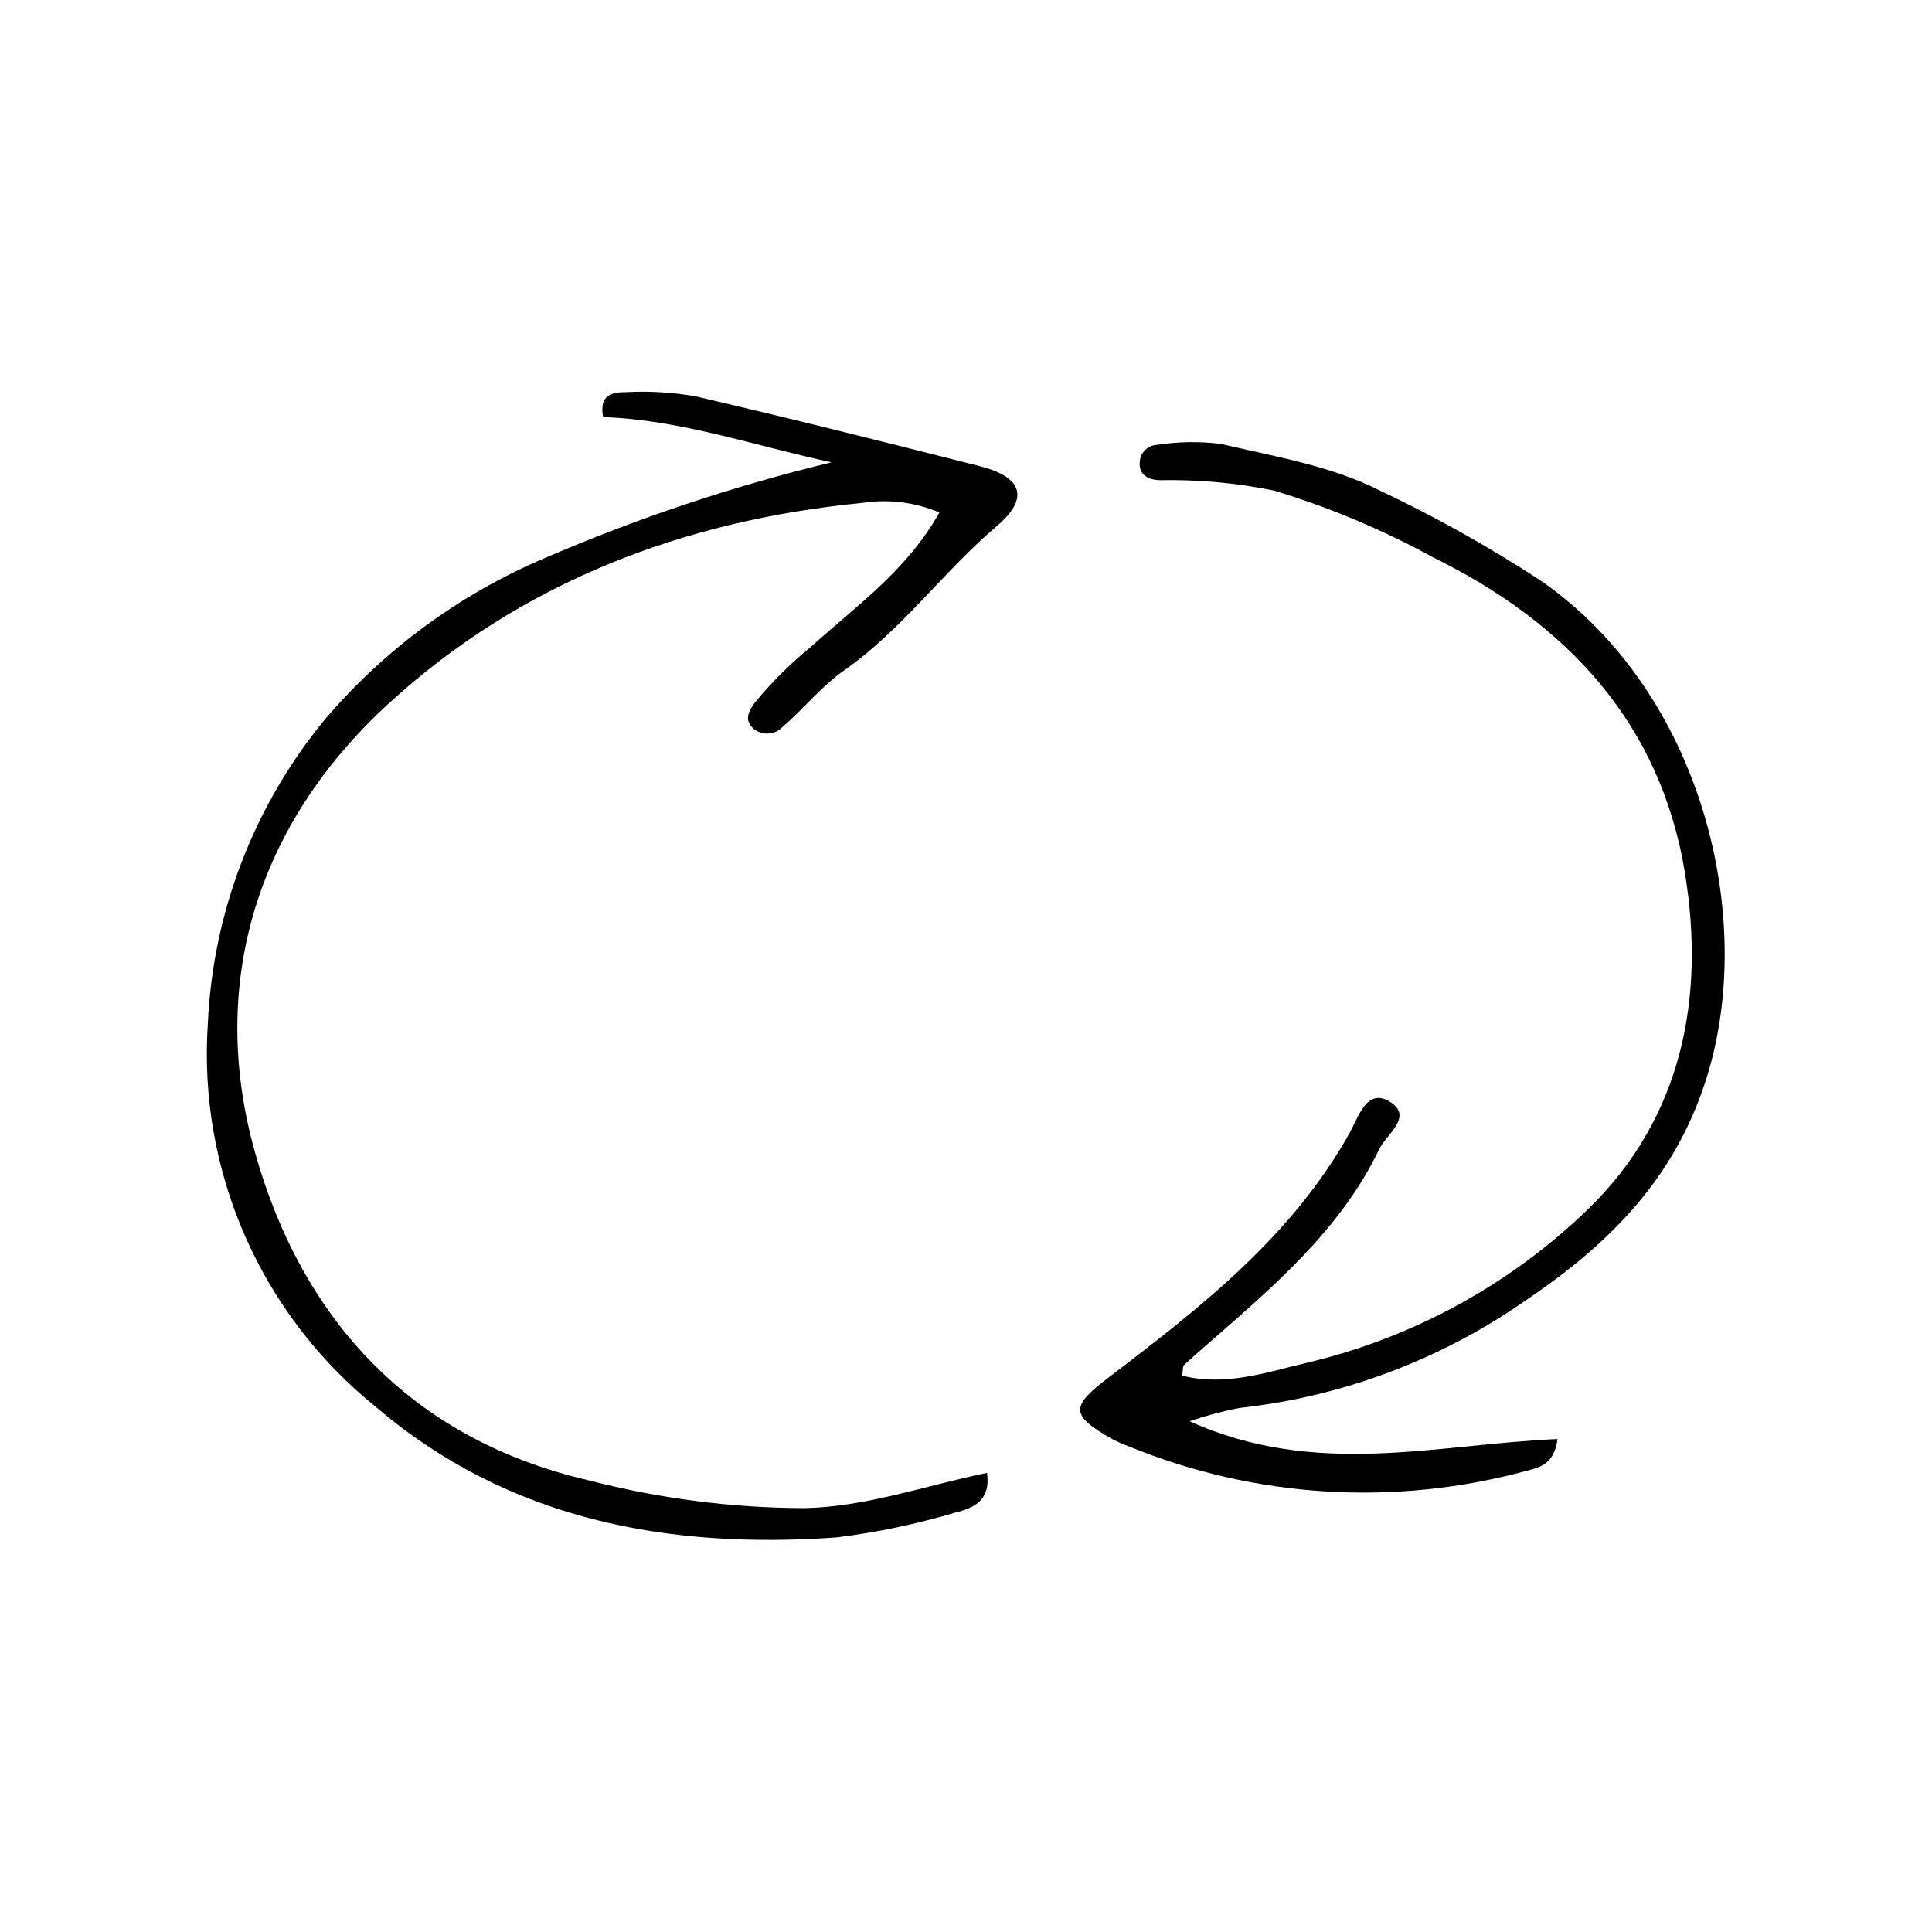
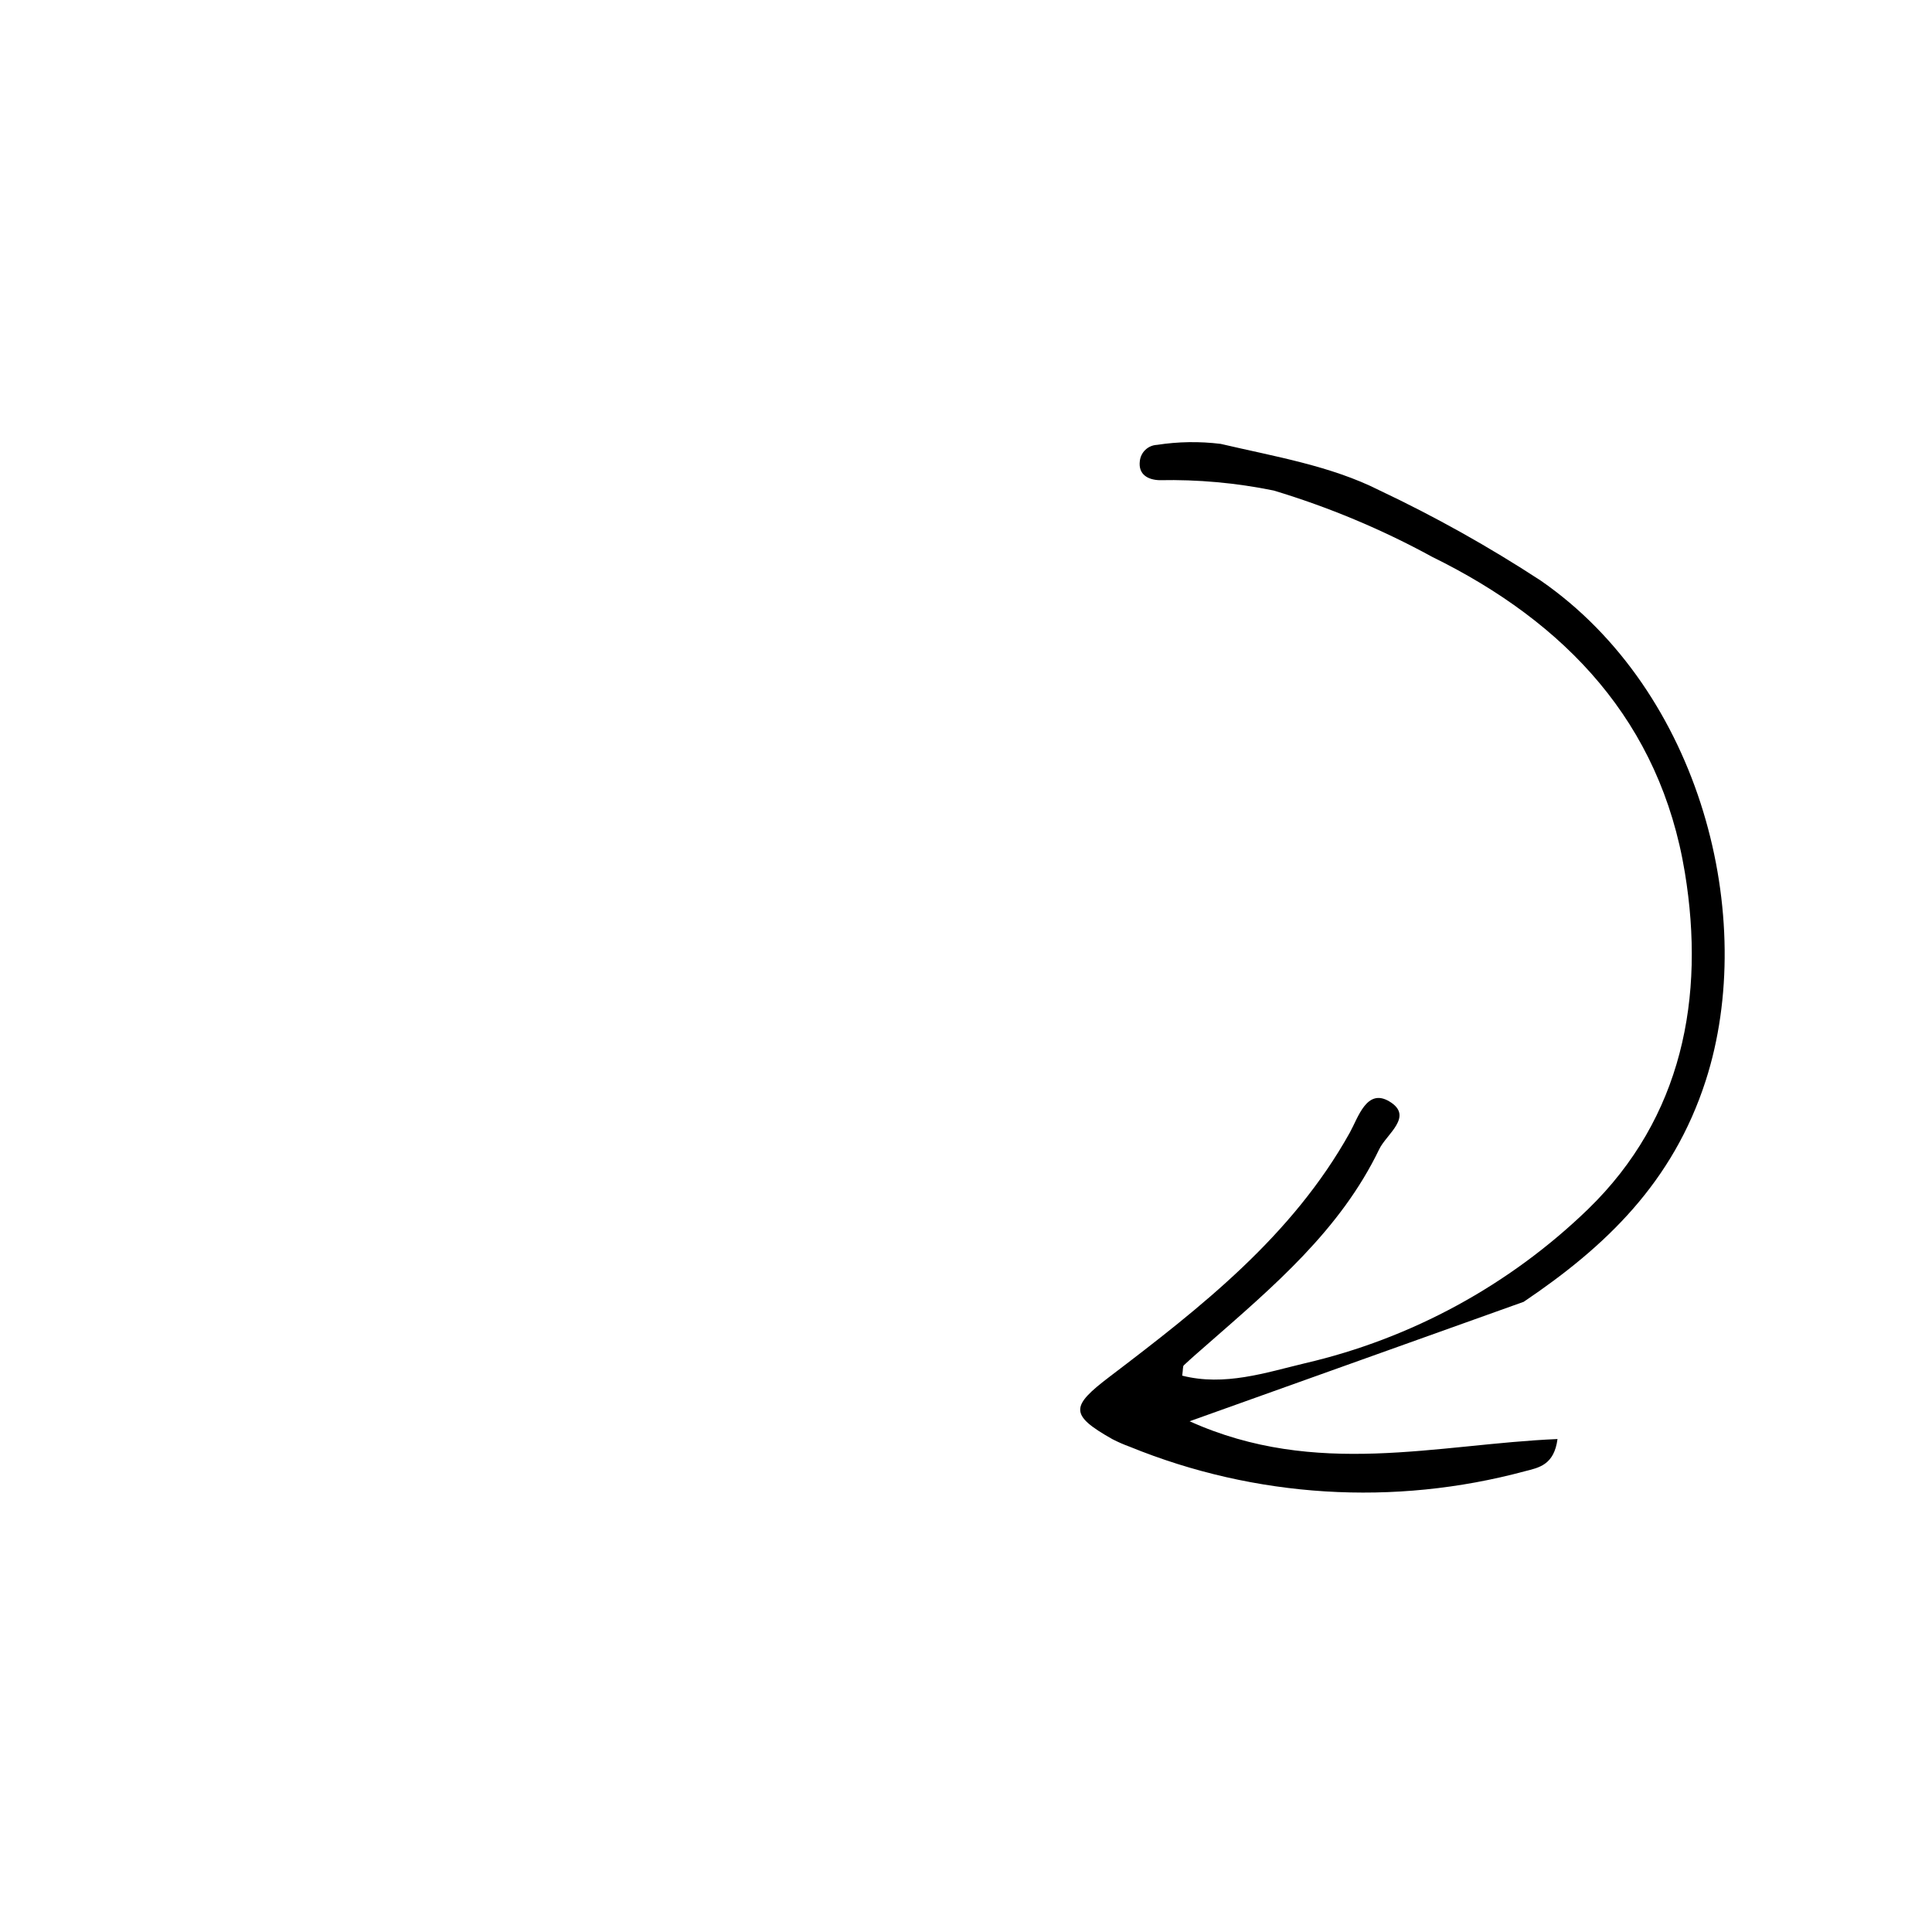
<svg xmlns="http://www.w3.org/2000/svg" fill="#000000" width="800px" height="800px" version="1.1" viewBox="144 144 512 512">
  <g>
-     <path d="m364.38 266.52c-20.258-4.312-39.906-11.285-60.543-11.984-1.152-6.019 2.559-6.594 5.82-6.602v0.004c6.199-0.348 12.414 0.012 18.531 1.062 25.266 5.863 50.426 12.188 75.562 18.566 11.148 2.828 13.148 8.414 4.469 15.793-14.227 12.09-25.141 27.559-40.602 38.363-5.949 4.156-10.621 10.109-16.184 14.883v-0.004c-2.039 2.184-5.422 2.414-7.734 0.523-2.898-2.586-0.906-5.234 0.738-7.414 4.344-5.195 9.168-9.965 14.41-14.246 12.004-10.855 25.559-20.348 34.102-35.652-6.43-2.723-13.492-3.602-20.395-2.543-47.465 4.633-90.574 21.066-125.68 53.293-34.73 31.887-47.914 74-35.266 118.94 12.355 43.91 41.188 75.945 88.586 86.848 18.602 4.797 37.727 7.258 56.938 7.32 16.496-0.344 31.773-5.898 48.434-9.348 1.066 7.352-3.613 9.367-8.387 10.523-10.277 3.055-20.789 5.254-31.426 6.578-44.789 3.199-87.152-4.656-122.2-34.625v-0.004c-30.48-24.559-47.078-62.434-44.473-101.49 1.34-29.559 12.242-57.883 31.074-80.707 15.836-18.574 35.785-33.199 58.262-42.723 24.555-10.59 49.969-19.074 75.961-25.359z" />
-     <path d="m459.26 520.65c33.574 15.137 65.559 6.066 97.496 4.711-0.91 6.906-4.949 7.59-8.688 8.543h0.004c-34.656 9.332-71.414 7.051-104.65-6.492-1.59-0.574-3.137-1.254-4.641-2.027-11.449-6.465-11.02-8.715-0.707-16.555 24.273-18.457 48.355-37.246 63.648-64.691 2.219-3.981 4.465-11.82 10.441-8.266 6.633 3.945-0.711 8.641-2.644 12.66-10.324 21.465-28.105 36.441-45.531 51.703-2.102 1.84-4.223 3.668-6.258 5.578-0.305 0.285-0.184 1.016-0.438 2.746 11.238 2.863 22.059-0.777 32.508-3.277 28.266-6.559 54.211-20.68 75.066-40.852 24.977-24.262 31.078-56.086 25.645-89.184-6.531-39.77-31.441-66.238-67.031-83.703v-0.004c-13.336-7.285-27.395-13.168-41.949-17.547-9.953-2.031-20.102-2.949-30.258-2.738-3.019-0.094-5.652-1.477-5.207-5.059v0.004c0.246-2.367 2.184-4.195 4.559-4.305 5.582-0.867 11.258-0.953 16.863-0.262 14.23 3.336 29.191 5.805 42.016 12.281 14.785 6.984 29.074 14.98 42.766 23.926 42.645 29.477 57.648 89.473 43.766 132.53-8.695 26.973-26.488 43.961-48.254 58.633v-0.004c-22.352 15.488-48.211 25.152-75.242 28.121-4.504 0.863-8.941 2.043-13.281 3.527z" />
+     <path d="m459.26 520.65c33.574 15.137 65.559 6.066 97.496 4.711-0.91 6.906-4.949 7.59-8.688 8.543h0.004c-34.656 9.332-71.414 7.051-104.65-6.492-1.59-0.574-3.137-1.254-4.641-2.027-11.449-6.465-11.02-8.715-0.707-16.555 24.273-18.457 48.355-37.246 63.648-64.691 2.219-3.981 4.465-11.82 10.441-8.266 6.633 3.945-0.711 8.641-2.644 12.66-10.324 21.465-28.105 36.441-45.531 51.703-2.102 1.84-4.223 3.668-6.258 5.578-0.305 0.285-0.184 1.016-0.438 2.746 11.238 2.863 22.059-0.777 32.508-3.277 28.266-6.559 54.211-20.68 75.066-40.852 24.977-24.262 31.078-56.086 25.645-89.184-6.531-39.77-31.441-66.238-67.031-83.703v-0.004c-13.336-7.285-27.395-13.168-41.949-17.547-9.953-2.031-20.102-2.949-30.258-2.738-3.019-0.094-5.652-1.477-5.207-5.059v0.004c0.246-2.367 2.184-4.195 4.559-4.305 5.582-0.867 11.258-0.953 16.863-0.262 14.23 3.336 29.191 5.805 42.016 12.281 14.785 6.984 29.074 14.98 42.766 23.926 42.645 29.477 57.648 89.473 43.766 132.53-8.695 26.973-26.488 43.961-48.254 58.633v-0.004z" />
  </g>
</svg>